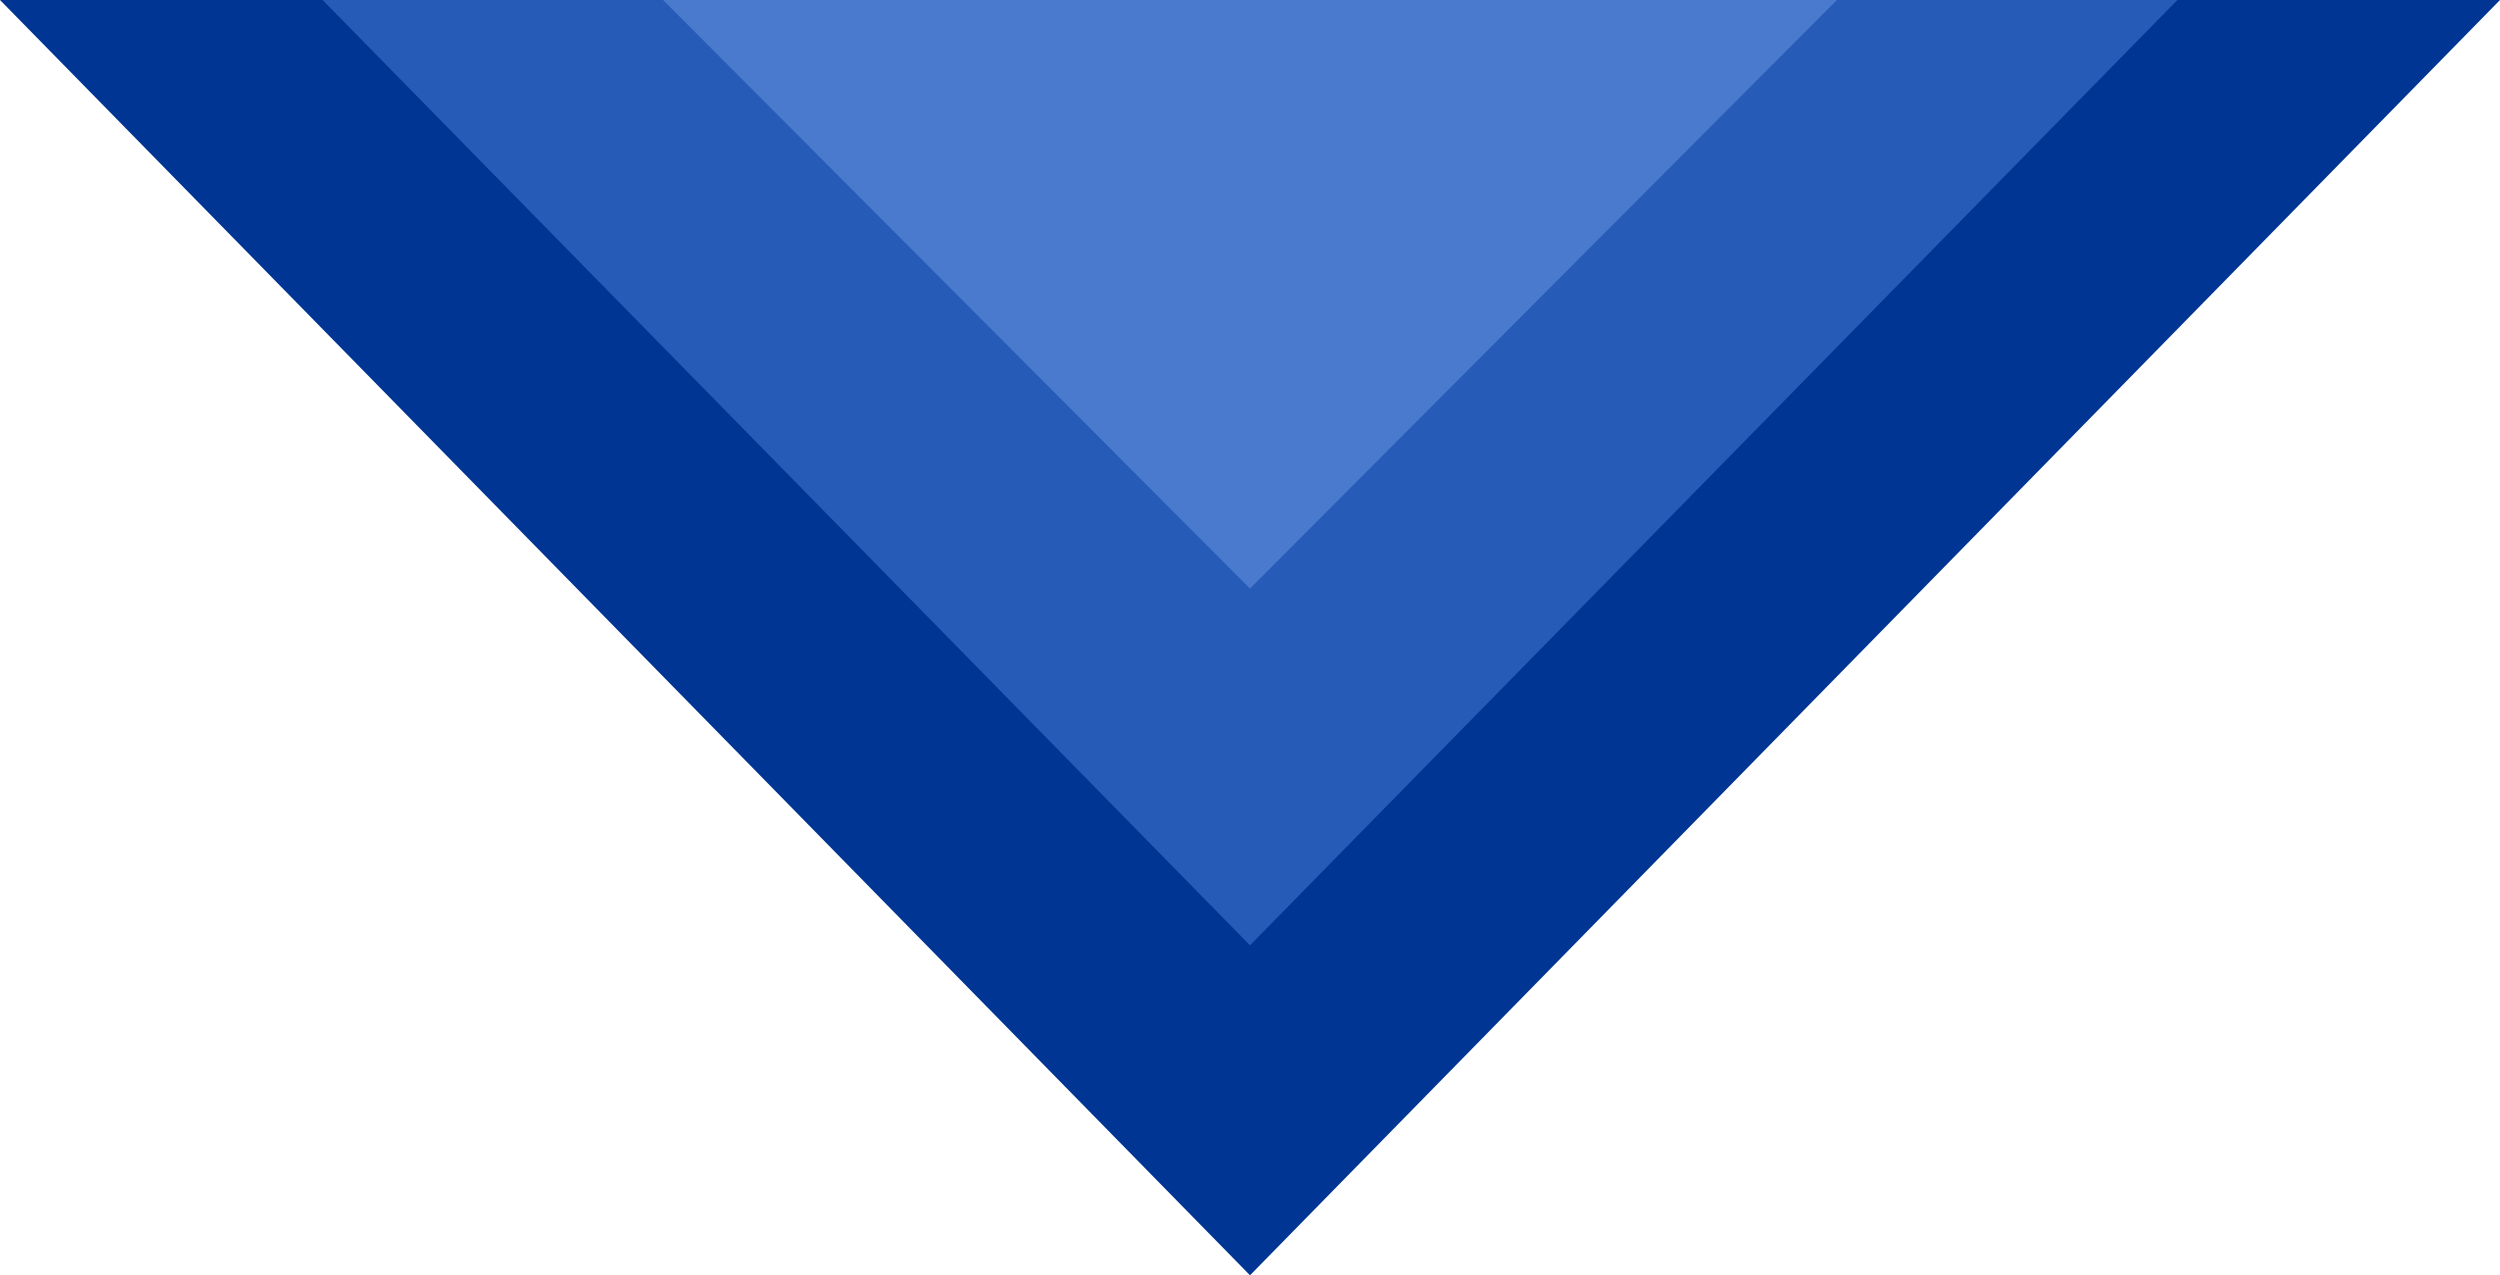
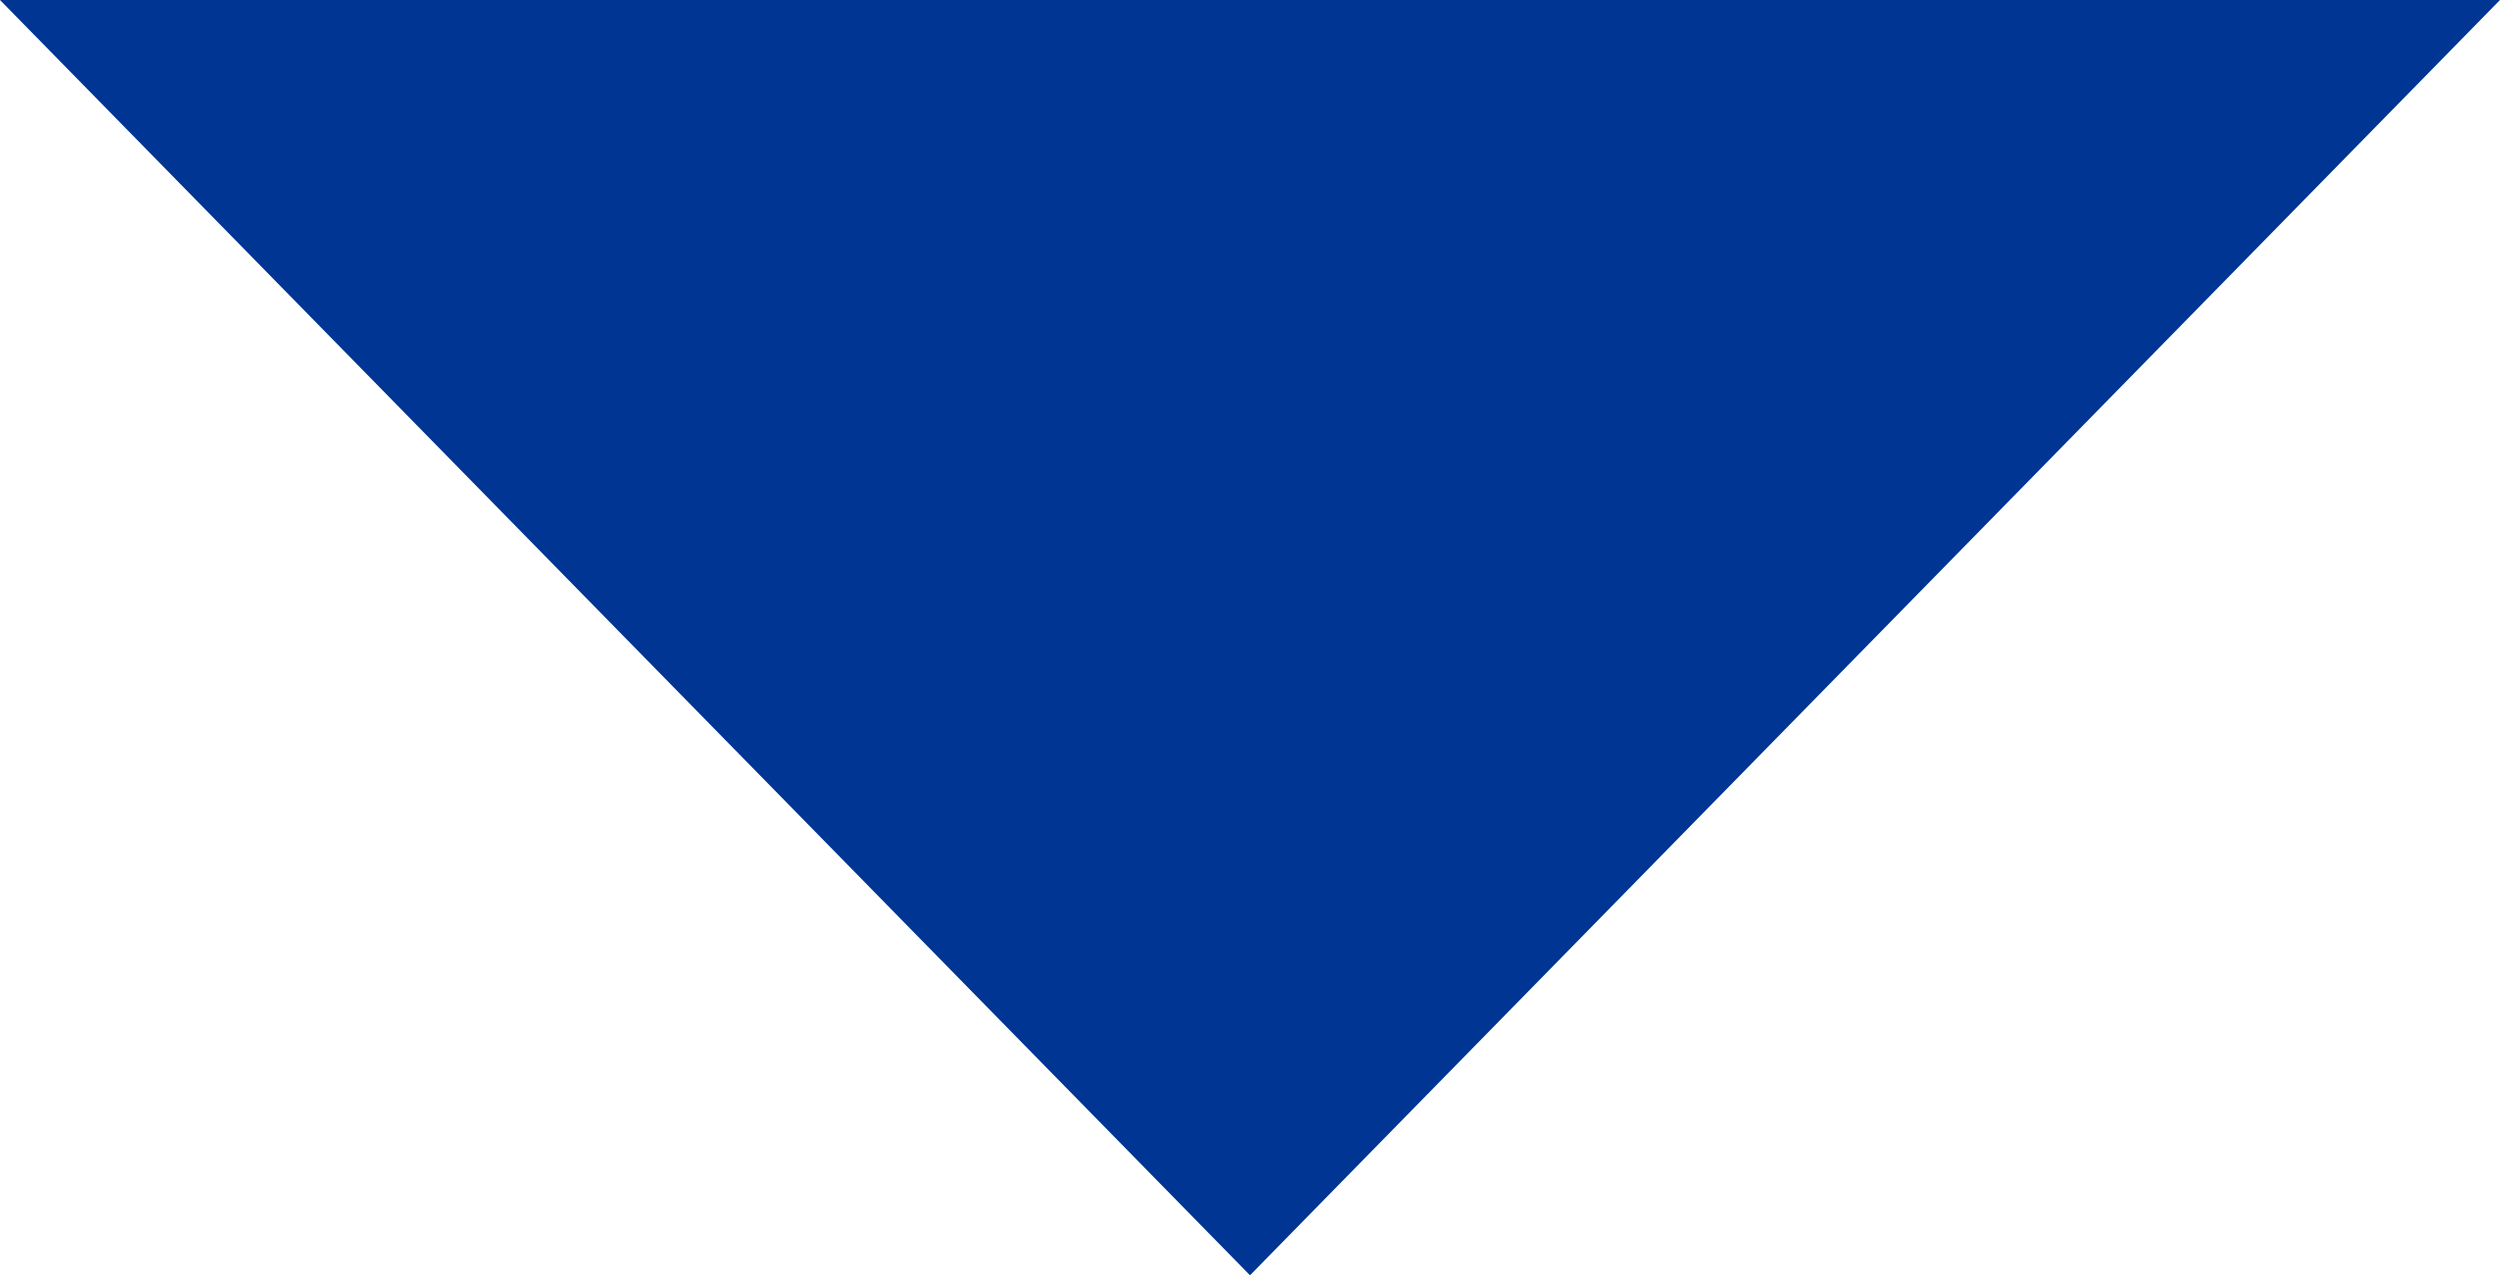
<svg xmlns="http://www.w3.org/2000/svg" width="692" height="353" viewBox="0 0 692 353" fill="none">
  <path d="M346 0L692 0L346 353L-4.38859e-05 0L346 0Z" fill="#003594" />
-   <path d="M346 0L602.71 6.38206e-05L346 261.664L89.29 1.89361e-05L346 0Z" fill="#265BB8" />
-   <path d="M346 0L508.459 0L346 162.923L183.541 0L346 0Z" fill="#4A7ACD" />
</svg>